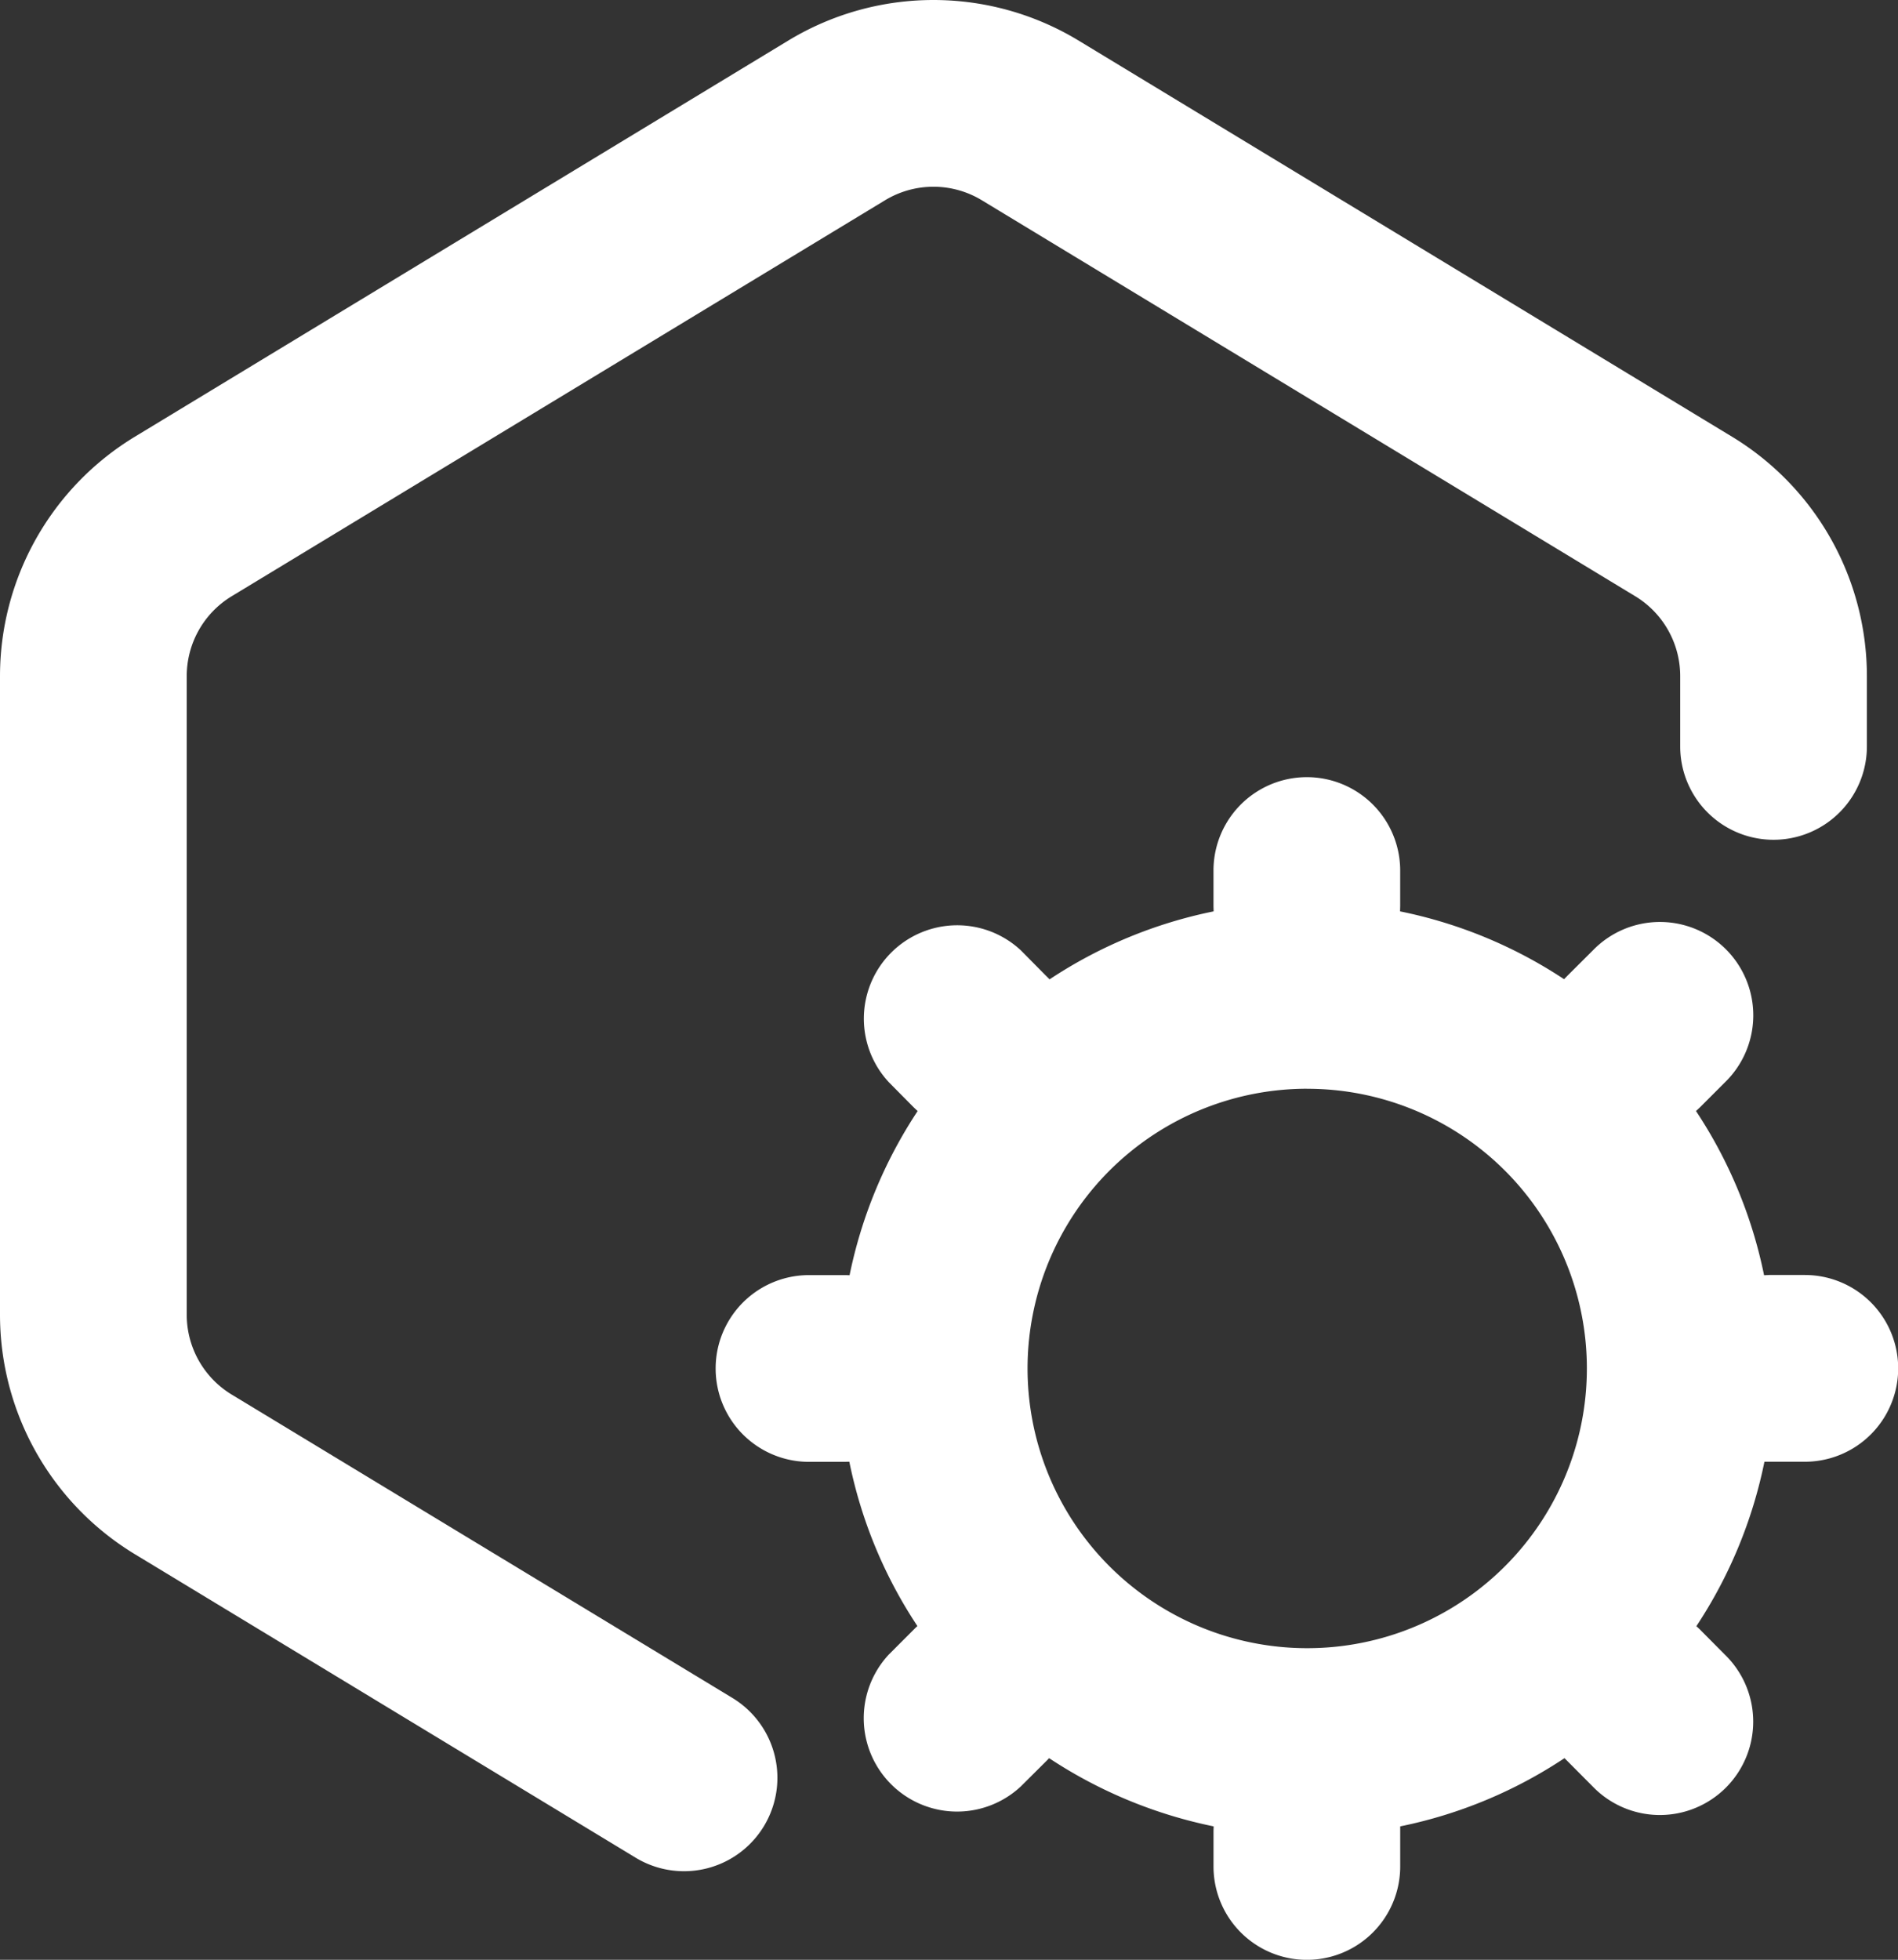
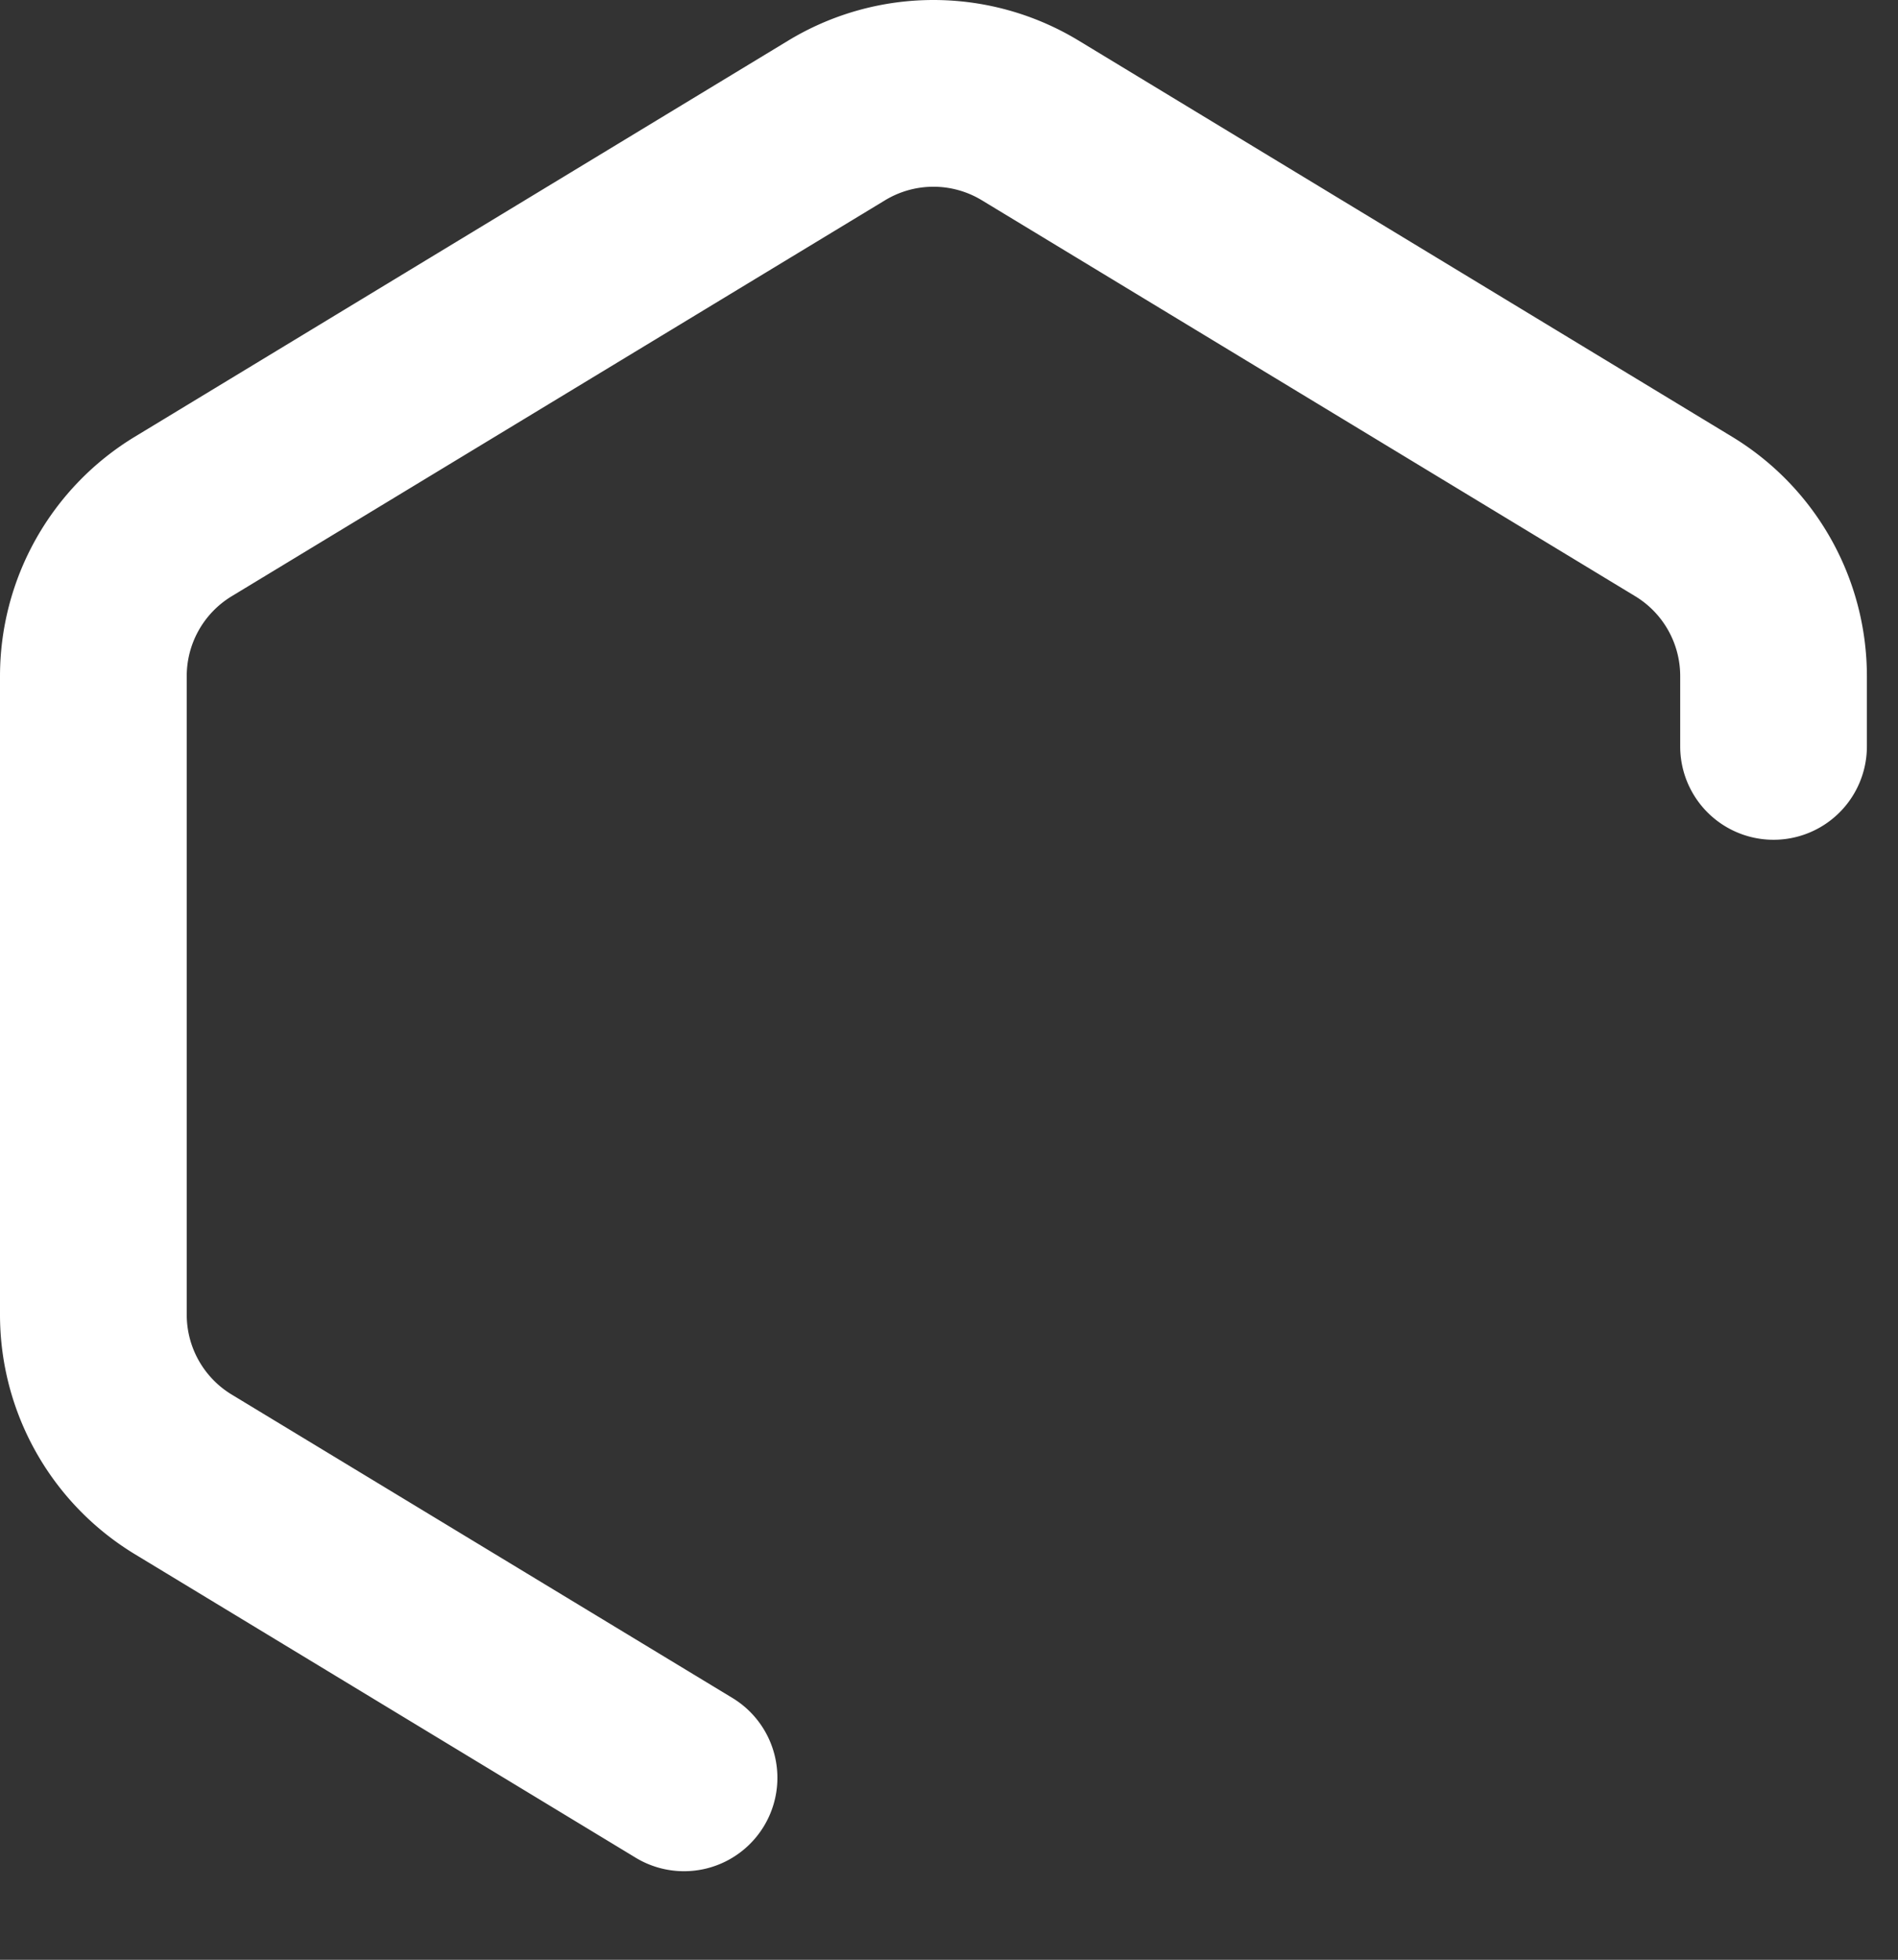
<svg xmlns="http://www.w3.org/2000/svg" width="84.564" height="87.296" viewBox="0 0 84.564 87.296">
  <rect x="0" y="0" width="84.564" height="87.296" fill="#333333" stroke="none" />
  <g id="service-svgrepo-com" transform="translate(-0.5 -0.004)">
    <path id="Path_48" data-name="Path 48" d="M35.623,1.81a12.477,12.477,0,0,1,12.931,0L77.667,19.455a12.477,12.477,0,0,1,6.011,10.669v3.127a4.159,4.159,0,1,1-8.318,0V30.124a4.159,4.159,0,0,0-2-3.56L44.246,8.925a4.159,4.159,0,0,0-4.314,0L10.82,26.564a4.159,4.159,0,0,0-2,3.56V58.56a4.159,4.159,0,0,0,2,3.56L33.156,75.65a4.16,4.16,0,0,1-4.314,7.114L6.511,69.234A12.477,12.477,0,0,1,.5,58.554V30.124A12.476,12.476,0,0,1,6.51,19.456Z" transform="translate(0 0)" fill="#fff" />
-     <path id="Path_49" data-name="Path 49" d="M36.743,12.225l.006-.233V10.406a4.159,4.159,0,1,0-8.318,0v1.586l.006.233a20.684,20.684,0,0,0-7.309,3.028q-.081-.085-.166-.166L19.847,13.96a4.159,4.159,0,0,0-5.878,5.878l1.115,1.126.166.155a20.769,20.769,0,0,0-3.033,7.314q-.111-.005-.222-.006H10.409a4.159,4.159,0,0,0,0,8.318h1.586l.211-.006a20.652,20.652,0,0,0,3.033,7.32q-.08.073-.155.15l-1.12,1.12a4.159,4.159,0,0,0,5.878,5.878l1.126-1.12q.071-.07.139-.144a20.86,20.86,0,0,0,7.331,3.039l-.006.2v1.586a4.159,4.159,0,0,0,8.318,0V52.982a20.662,20.662,0,0,0,7.32-3.039l.144.144,1.12,1.126a4.159,4.159,0,1,0,5.878-5.884L50.1,44.209q-.076-.074-.155-.144a20.764,20.764,0,0,0,3.033-7.325h1.8a4.159,4.159,0,0,0,0-8.318H53.184l-.222.011a20.705,20.705,0,0,0-3.033-7.314l.166-.155,1.12-1.12a4.159,4.159,0,1,0-5.878-5.884L44.212,15.08l-.161.166A20.684,20.684,0,0,0,36.743,12.225Zm-4.153,7.9a12.46,12.46,0,1,0,8.827,3.649A12.46,12.46,0,0,0,32.59,20.127Z" transform="translate(26.135 28.374)" fill="#fff" fill-rule="evenodd" />
  </g>
</svg>